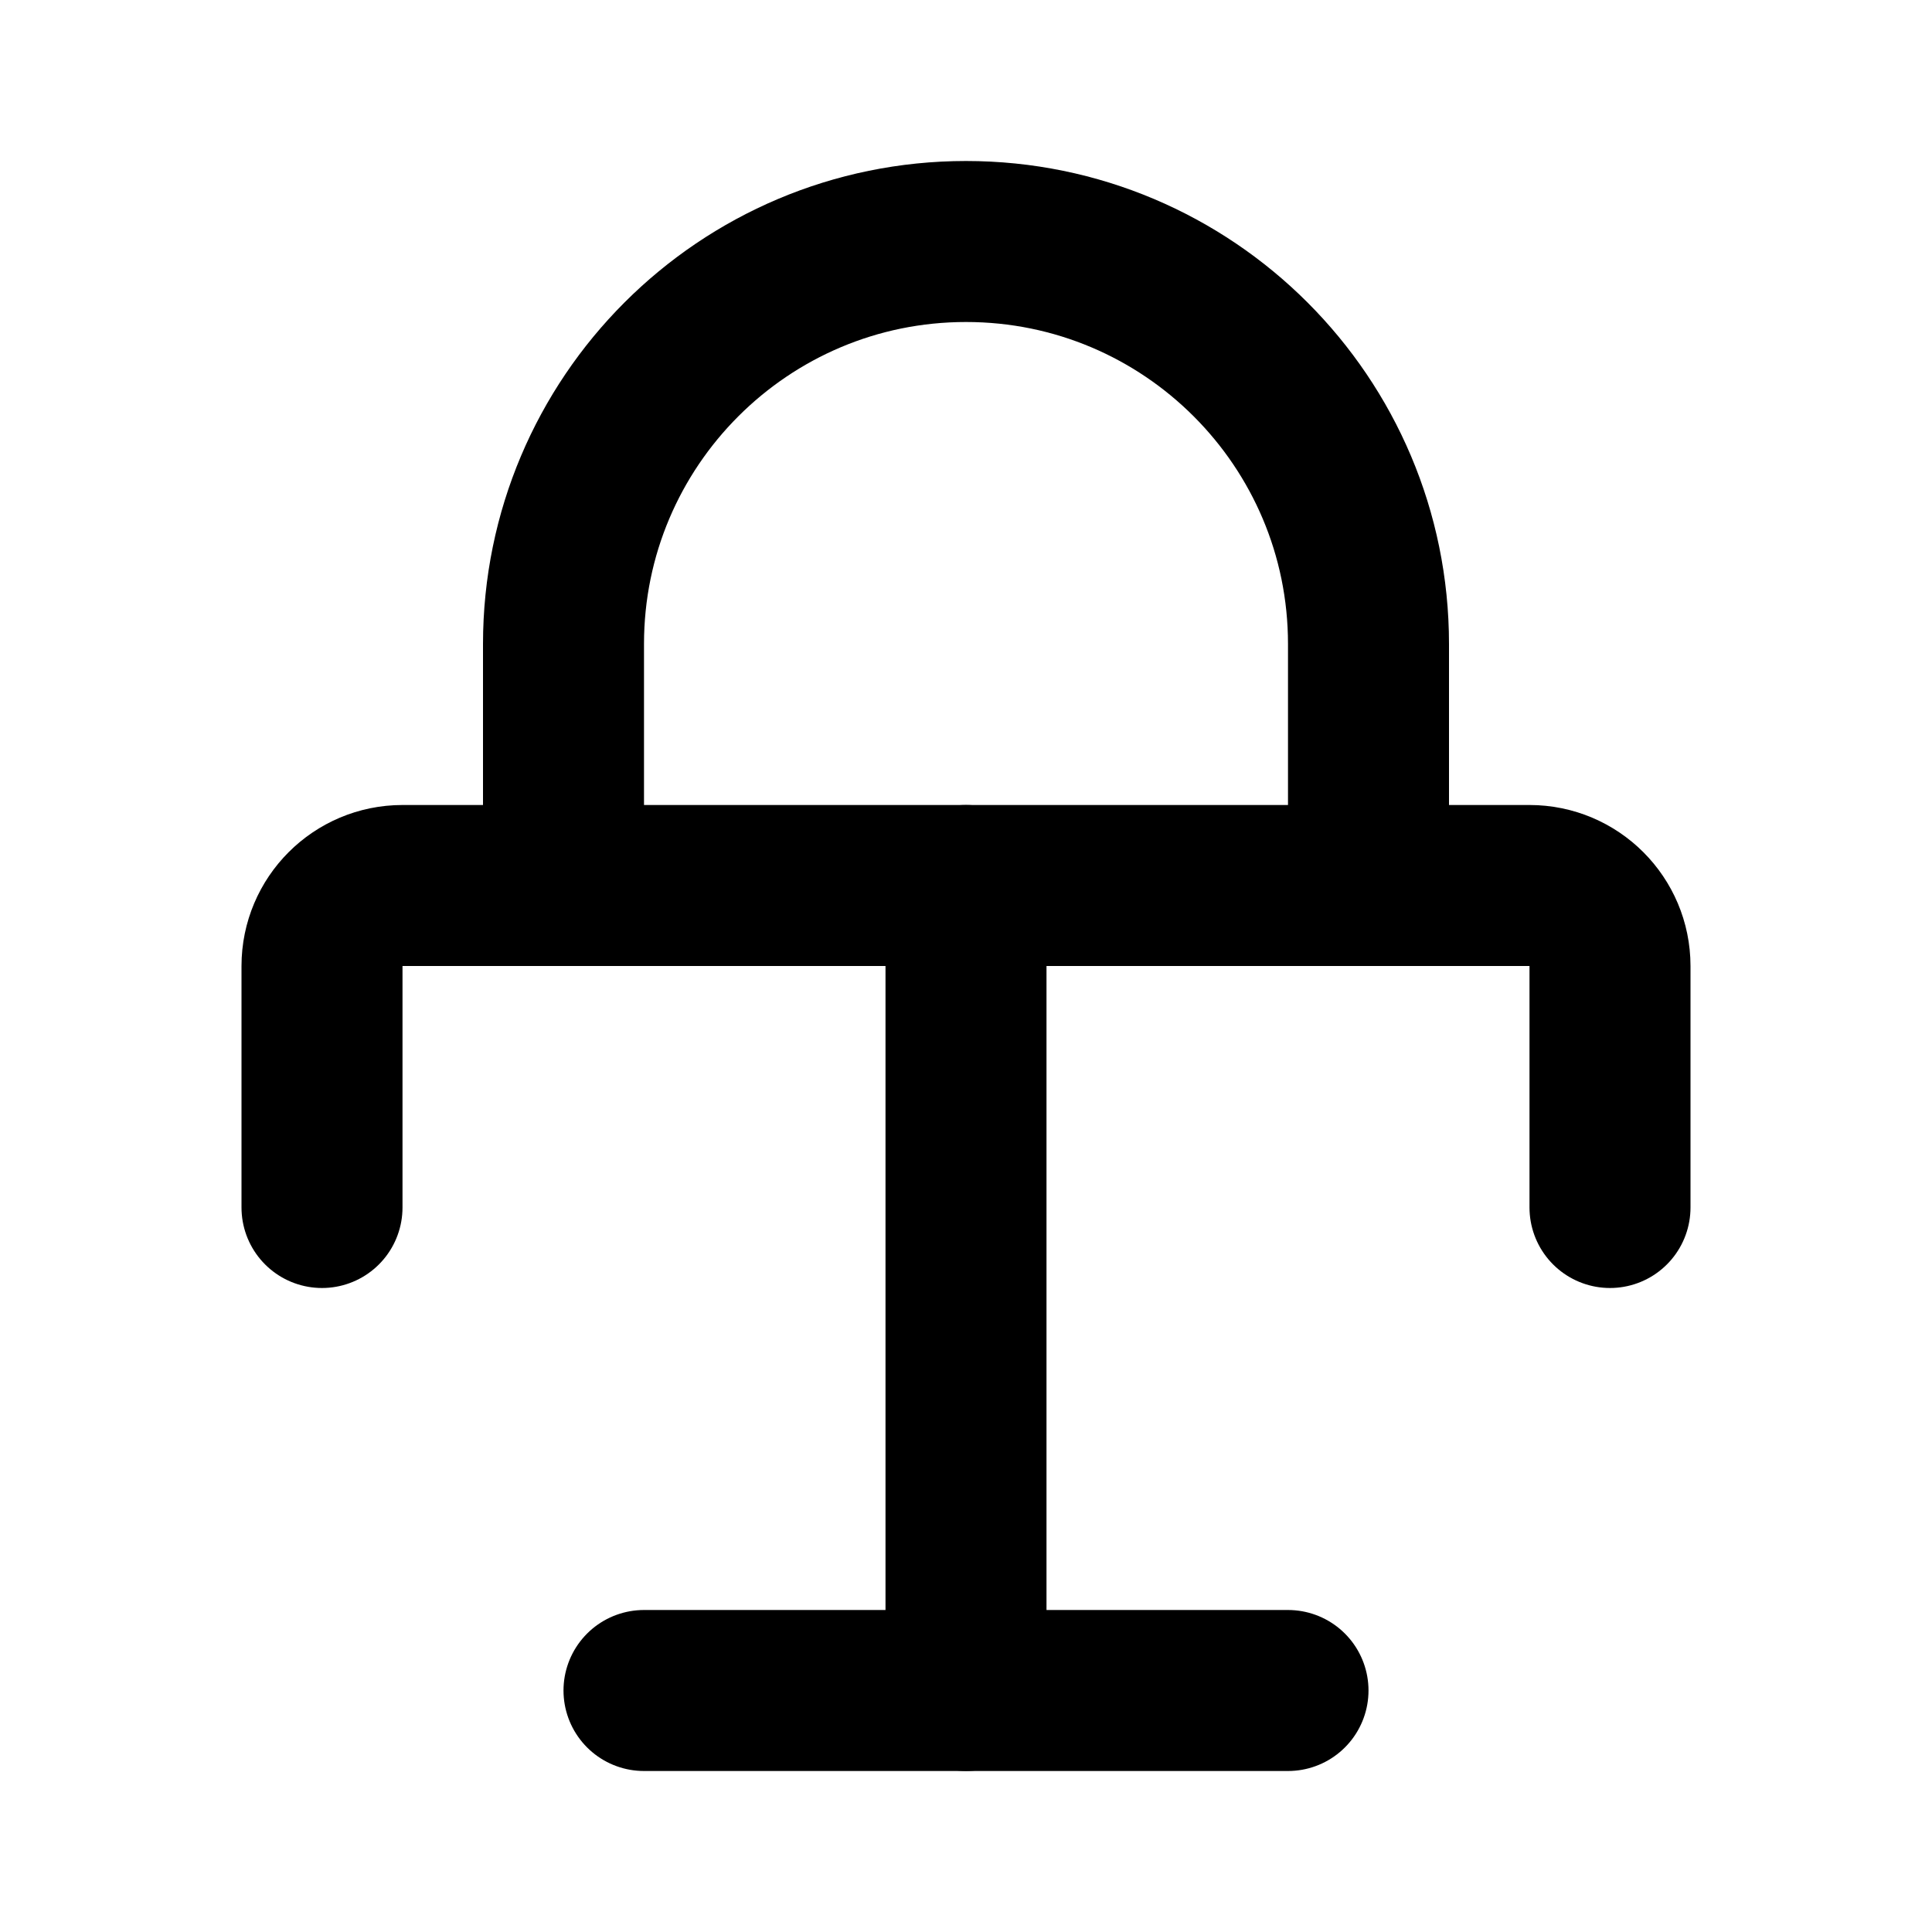
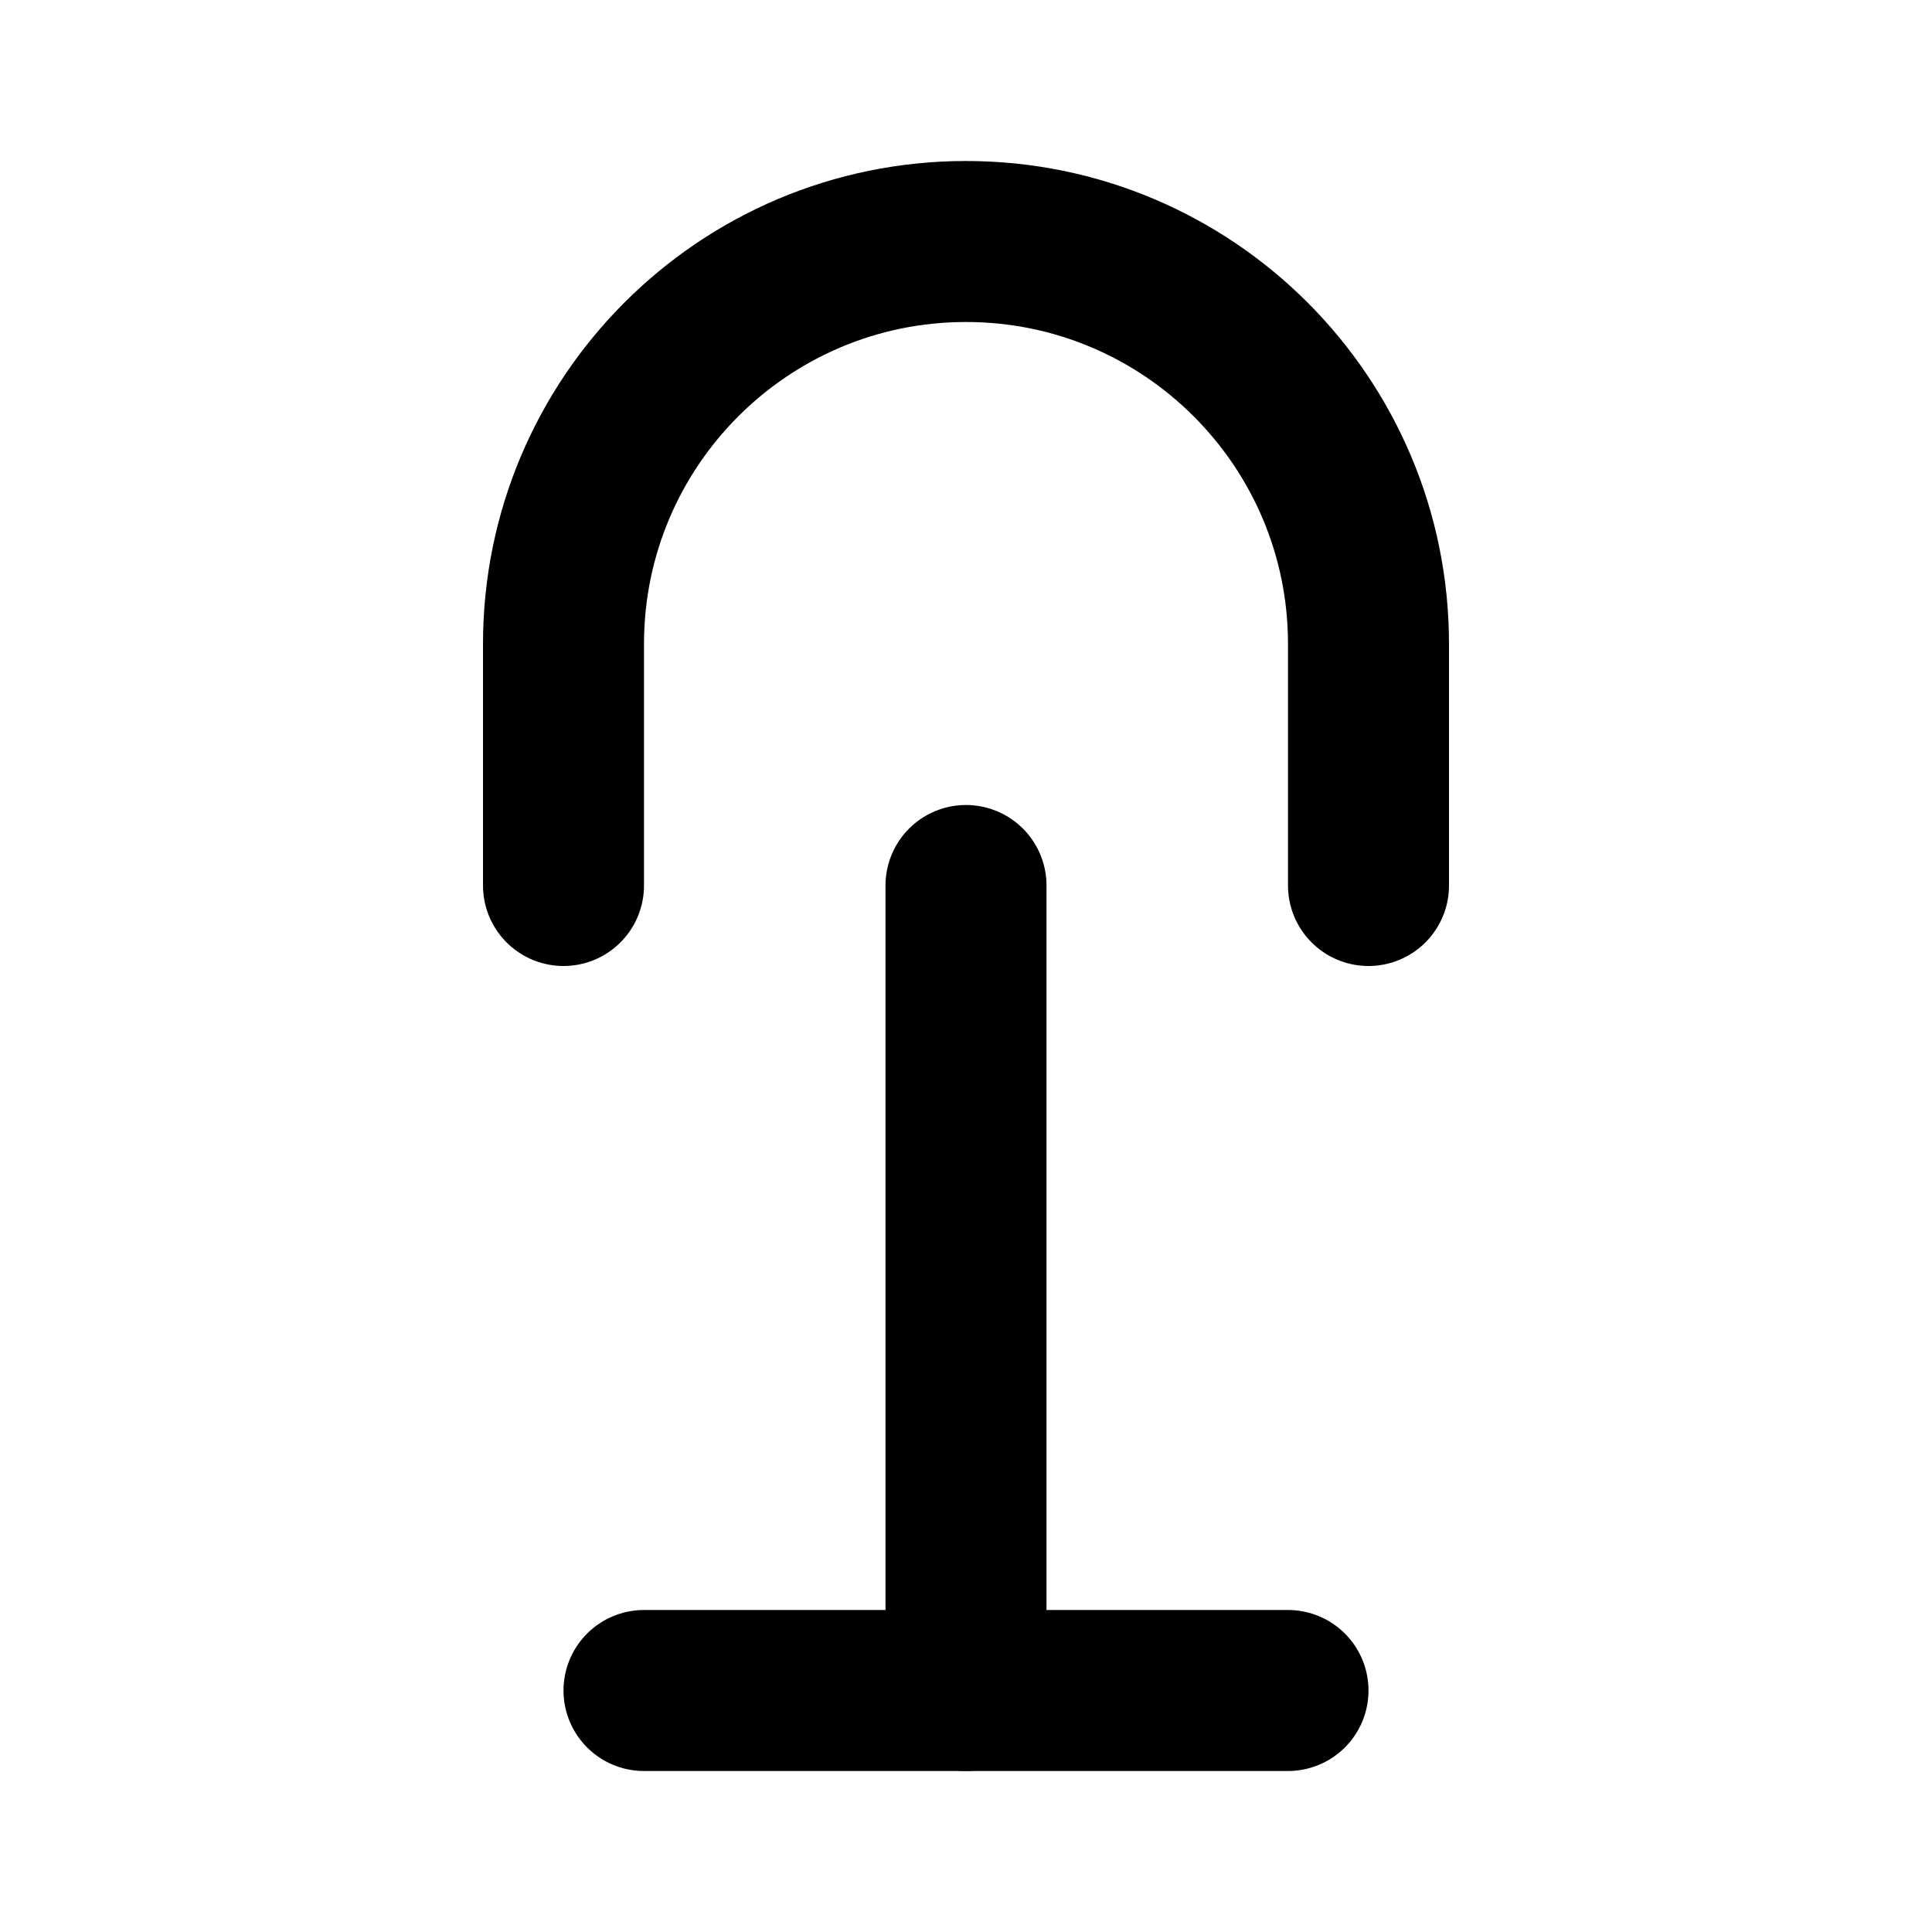
<svg xmlns="http://www.w3.org/2000/svg" width="24" height="24" viewBox="0 0 24 24" fill="none">
  <path d="M7 11V8C7 5.239 9.239 3 12 3C14.761 3 17 5.239 17 8V11" stroke="currentColor" stroke-width="2" stroke-linecap="round" />
-   <path d="M4 15V12C4 11.448 4.448 11 5 11H19C19.552 11 20 11.448 20 12V15" stroke="currentColor" stroke-width="2" stroke-linecap="round" />
  <path d="M12 11V21" stroke="currentColor" stroke-width="2" stroke-linecap="round" />
  <path d="M8 21H16" stroke="currentColor" stroke-width="2" stroke-linecap="round" />
</svg>